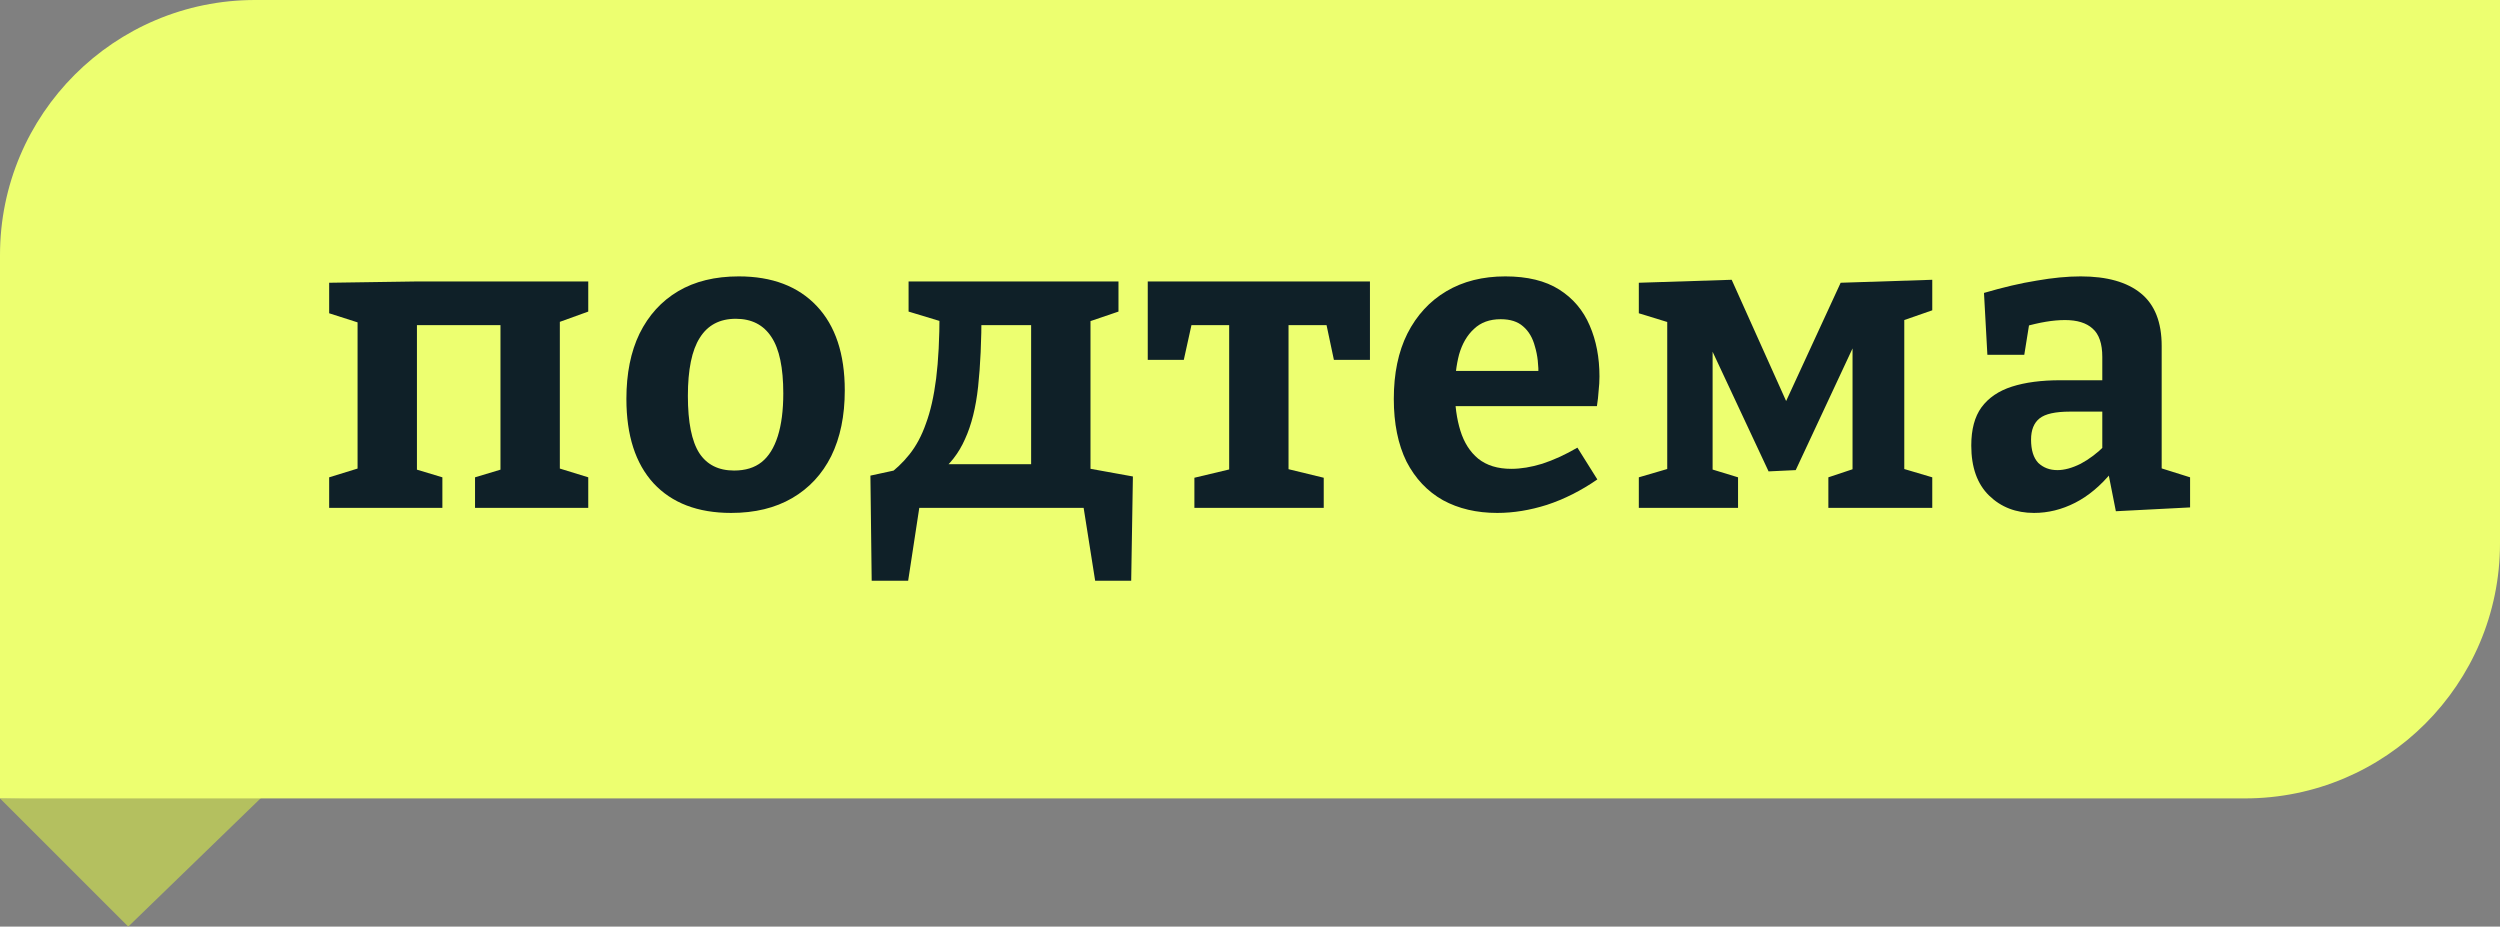
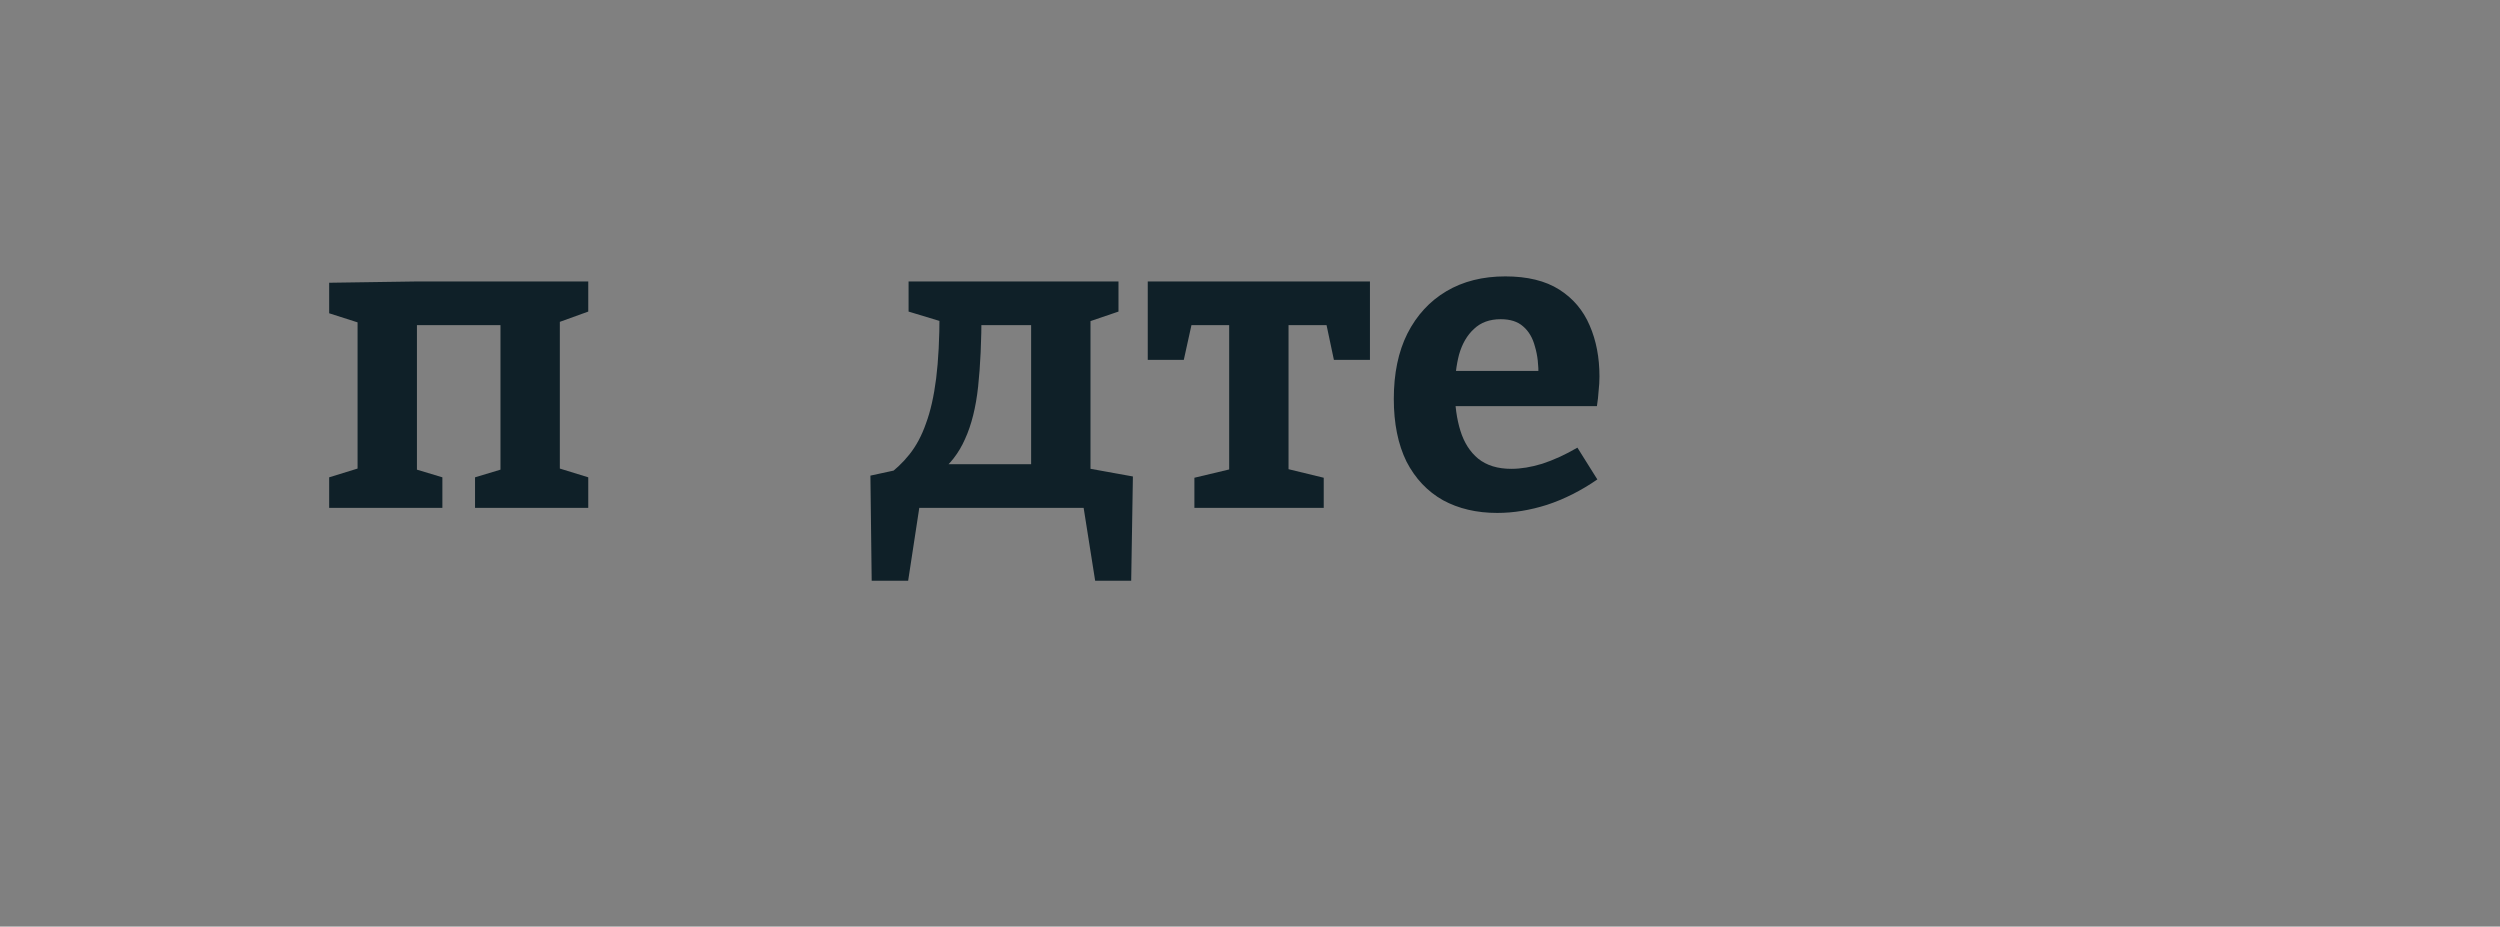
<svg xmlns="http://www.w3.org/2000/svg" viewBox="5325.5 4750 1349 500" width="1349" height="500" data-guides="{&quot;vertical&quot;:[],&quot;horizontal&quot;:[]}">
  <rect x="5325.5" y="4750" width="1349" height="500" fill="#808080" stroke="none" />
-   <path fill="#B4C05F" stroke="none" fill-opacity="1" stroke-width="1" stroke-opacity="1" color="rgb(51, 51, 51)" font-size-adjust="none" id="tSvge4bf5d99b0" title="Path 10" d="M 5394.703 5250 C 5371.635 5226.94 5348.568 5203.881 5325.5 5180.821C 5373.139 5180.068 5420.778 5179.316 5468.417 5178.563C 5443.846 5202.375 5419.274 5226.188 5394.703 5250Z" />
-   <path fill="#EDFF70" stroke="none" fill-opacity="1" stroke-width="1" stroke-opacity="1" color="rgb(51, 51, 51)" font-size-adjust="none" id="tSvg113683c5e9b" title="Path 11" d="M 5325.5 4887.658 C 5325.5 4811.632 5387.132 4750 5463.158 4750C 5866.939 4750 6270.719 4750 6674.5 4750C 6674.5 4847.72 6674.5 4945.441 6674.5 5043.161C 6674.5 5119.188 6612.87 5180.819 6536.84 5180.819C 6133.06 5180.819 5729.28 5180.819 5325.5 5180.819C 5325.5 5083.099 5325.5 4985.378 5325.5 4887.658Z" />
  <path fill="#0F2028" stroke="none" fill-opacity="1" stroke-width="1" stroke-opacity="1" color="rgb(51, 51, 51)" font-size-adjust="none" id="tSvg17d4329b8b2" title="Path 12" d="M 5503.114 5024.031 C 5503.114 5018.541 5503.114 5013.052 5503.114 5007.562C 5510.284 5005.351 5517.453 5003.14 5524.623 5000.929C 5522.564 5004.284 5520.504 5007.638 5518.445 5010.993C 5518.445 4978.97 5518.445 4946.946 5518.445 4914.923C 5521.191 4918.812 5523.936 4922.7 5526.682 4926.589C 5518.826 4924.073 5510.97 4921.556 5503.114 4919.04C 5503.114 4913.55 5503.114 4908.061 5503.114 4902.571C 5518.674 4902.342 5534.233 4902.114 5549.793 4901.885C 5580.836 4901.885 5611.878 4901.885 5642.921 4901.885C 5642.921 4907.298 5642.921 4912.712 5642.921 4918.125C 5635.751 4920.717 5628.582 4923.31 5621.412 4925.902C 5623.471 4922.014 5625.531 4918.125 5627.59 4914.237C 5627.59 4946.489 5627.59 4978.741 5627.59 5010.993C 5625.531 5007.638 5623.471 5004.284 5621.412 5000.929C 5628.582 5003.14 5635.751 5005.351 5642.921 5007.562C 5642.921 5013.052 5642.921 5018.541 5642.921 5024.031C 5622.556 5024.031 5602.192 5024.031 5581.827 5024.031C 5581.827 5018.541 5581.827 5013.052 5581.827 5007.562C 5588.158 5005.656 5594.488 5003.75 5600.819 5001.844C 5599.065 5004.894 5597.31 5007.943 5595.556 5010.993C 5595.556 4979.732 5595.556 4948.471 5595.556 4917.21C 5598.378 4919.955 5601.2 4922.7 5604.022 4925.445C 5583.429 4925.445 5562.835 4925.445 5542.242 4925.445C 5544.988 4922.7 5547.733 4919.955 5550.479 4917.21C 5550.479 4948.471 5550.479 4979.732 5550.479 5010.993C 5548.725 5007.943 5546.97 5004.894 5545.216 5001.844C 5551.547 5003.75 5557.877 5005.656 5564.208 5007.562C 5564.208 5013.052 5564.208 5018.541 5564.208 5024.031C 5543.843 5024.031 5523.479 5024.031 5503.114 5024.031Z" />
-   <path fill="#0F2028" stroke="none" fill-opacity="1" stroke-width="1" stroke-opacity="1" color="rgb(51, 51, 51)" font-size-adjust="none" id="tSvg7fd7c959af" title="Path 13" d="M 5724.138 4899.14 C 5742.138 4899.14 5756.172 4904.477 5766.24 4915.152C 5776.308 4925.826 5781.342 4940.999 5781.342 4960.671C 5781.342 4974.395 5778.901 4986.213 5774.02 4996.125C 5769.138 5005.885 5762.121 5013.433 5752.969 5018.77C 5743.816 5024.107 5732.833 5026.776 5720.019 5026.776C 5702.019 5026.776 5688.061 5021.439 5678.146 5010.764C 5668.383 5000.09 5663.502 4984.917 5663.502 4965.245C 5663.502 4951.521 5665.866 4939.779 5670.595 4930.02C 5675.476 4920.108 5682.417 4912.483 5691.417 4907.146C 5700.417 4901.809 5711.324 4899.14 5724.138 4899.14ZM 5722.536 4922.014 C 5713.841 4922.014 5707.358 4925.445 5703.087 4932.307C 5698.815 4939.017 5696.68 4949.462 5696.68 4963.644C 5696.68 4977.826 5698.739 4988.119 5702.858 4994.524C 5706.977 5000.776 5713.231 5003.902 5721.621 5003.902C 5727.723 5003.902 5732.68 5002.377 5736.494 4999.327C 5740.307 4996.278 5743.206 4991.627 5745.189 4985.374C 5747.172 4979.122 5748.163 4971.421 5748.163 4962.272C 5748.163 4948.395 5746.028 4938.254 5741.757 4931.85C 5737.485 4925.293 5731.078 4922.014 5722.536 4922.014Z" />
  <path fill="#0F2028" stroke="none" fill-opacity="1" stroke-width="1" stroke-opacity="1" color="rgb(51, 51, 51)" font-size-adjust="none" id="tSvg199dd2e341" title="Path 14" d="M 5795.861 5063.374 C 5795.632 5044.465 5795.403 5025.556 5795.174 5006.647C 5803.259 5004.893 5811.344 5003.14 5819.429 5001.386C 5814.166 5003.292 5808.904 5005.198 5803.641 5007.104C 5808.522 5003.597 5812.717 4999.632 5816.225 4995.21C 5819.886 4990.635 5822.861 4985.069 5825.149 4978.512C 5827.59 4971.955 5829.42 4963.873 5830.641 4954.266C 5831.861 4944.507 5832.471 4932.688 5832.471 4918.812C 5835.217 4921.099 5837.963 4923.387 5840.709 4925.674C 5832.395 4923.158 5824.082 4920.641 5815.768 4918.125C 5815.768 4912.712 5815.768 4907.298 5815.768 4901.885C 5853.523 4901.885 5891.277 4901.885 5929.032 4901.885C 5929.032 4907.298 5929.032 4912.712 5929.032 4918.125C 5921.862 4920.565 5914.693 4923.005 5907.523 4925.445C 5909.659 4923.31 5911.794 4921.175 5913.93 4919.04C 5913.93 4948.319 5913.93 4977.597 5913.93 5006.876C 5911.871 5005.199 5909.811 5003.521 5907.752 5001.844C 5917.438 5003.597 5927.125 5005.351 5936.811 5007.104C 5936.506 5025.861 5936.201 5044.617 5935.896 5063.374C 5929.413 5063.374 5922.93 5063.374 5916.447 5063.374C 5914.159 5048.887 5911.87 5034.401 5909.582 5019.914C 5911.947 5021.286 5914.311 5022.659 5916.676 5024.031C 5882.735 5024.031 5848.794 5024.031 5814.853 5024.031C 5817.294 5022.659 5819.734 5021.286 5822.175 5019.914C 5819.963 5034.401 5817.751 5048.887 5815.539 5063.374C 5808.98 5063.374 5802.42 5063.374 5795.861 5063.374ZM 5831.556 5005.732 C 5831.632 5003.978 5831.709 5002.225 5831.785 5000.471C 5850.243 5000.471 5868.7 5000.471 5887.158 5000.471C 5885.404 5002.148 5883.65 5003.826 5881.896 5005.503C 5881.896 4976.453 5881.896 4947.404 5881.896 4918.354C 5883.574 4920.718 5885.252 4923.081 5886.93 4925.445C 5874.345 4925.445 5861.76 4925.445 5849.175 4925.445C 5851.158 4923.081 5853.141 4920.718 5855.124 4918.354C 5855.124 4933.908 5854.514 4947.328 5853.294 4958.612C 5852.073 4969.896 5849.709 4979.351 5846.2 4986.976C 5842.844 4994.6 5837.963 5000.852 5831.556 5005.732Z" />
  <path fill="#0F2028" stroke="none" fill-opacity="1" stroke-width="1" stroke-opacity="1" color="rgb(51, 51, 51)" font-size-adjust="none" id="tSvga59bbe8723" title="Path 15" d="M 5969.995 5024.031 C 5969.995 5018.618 5969.995 5013.204 5969.995 5007.791C 5978.309 5005.809 5986.622 5003.826 5994.936 5001.844C 5992.877 5004.589 5990.817 5007.333 5988.758 5010.078C 5988.758 4980.19 5988.758 4950.301 5988.758 4920.413C 5991.122 4922.09 5993.487 4923.768 5995.851 4925.445C 5985.02 4925.445 5974.19 4925.445 5963.359 4925.445C 5965.495 4923.386 5967.63 4921.328 5969.766 4919.269C 5967.936 4927.58 5966.105 4935.891 5964.275 4944.202C 5957.792 4944.202 5951.308 4944.202 5944.825 4944.202C 5944.825 4930.096 5944.825 4915.991 5944.825 4901.885C 5984.792 4901.885 6024.758 4901.885 6064.725 4901.885C 6064.725 4915.991 6064.725 4930.096 6064.725 4944.202C 6058.242 4944.202 6051.758 4944.202 6045.275 4944.202C 6043.597 4936.272 6041.92 4928.343 6040.242 4920.413C 6042.149 4922.09 6044.055 4923.768 6045.962 4925.445C 6035.36 4925.445 6024.759 4925.445 6014.157 4925.445C 6016.369 4923.768 6018.58 4922.09 6020.792 4920.413C 6020.792 4950.301 6020.792 4980.19 6020.792 5010.078C 6018.962 5007.333 6017.131 5004.589 6015.301 5001.844C 6023.462 5003.826 6031.623 5005.809 6039.784 5007.791C 6039.784 5013.204 6039.784 5018.618 6039.784 5024.031C 6016.521 5024.031 5993.258 5024.031 5969.995 5024.031Z" />
  <path fill="#0F2028" stroke="none" fill-opacity="1" stroke-width="1" stroke-opacity="1" color="rgb(51, 51, 51)" font-size-adjust="none" id="tSvg935fd869a2" title="Path 16" d="M 6133.427 5026.776 C 6122.291 5026.776 6112.528 5024.489 6104.138 5019.914C 6095.748 5015.187 6089.189 5008.248 6084.46 4999.099C 6079.884 4989.797 6077.596 4978.512 6077.596 4965.245C 6077.596 4951.521 6080.036 4939.779 6084.918 4930.02C 6089.952 4920.108 6096.969 4912.483 6105.969 4907.146C 6114.969 4901.809 6125.571 4899.14 6137.774 4899.14C 6149.673 4899.14 6159.359 4901.504 6166.834 4906.231C 6174.309 4910.958 6179.8 4917.439 6183.309 4925.674C 6186.817 4933.756 6188.571 4942.905 6188.571 4953.122C 6188.571 4955.715 6188.419 4958.307 6188.114 4960.899C 6187.961 4963.492 6187.656 4966.237 6187.199 4969.134C 6159.283 4969.134 6131.368 4969.134 6103.452 4969.134C 6103.452 4962.806 6103.452 4956.477 6103.452 4950.149C 6122.215 4950.149 6140.978 4950.149 6159.741 4950.149C 6158.368 4951.14 6156.995 4952.131 6155.622 4953.122C 6155.774 4947.023 6155.164 4941.685 6153.791 4937.111C 6152.571 4932.383 6150.435 4928.724 6147.385 4926.131C 6144.486 4923.539 6140.444 4922.243 6135.257 4922.243C 6129.308 4922.243 6124.503 4923.996 6120.842 4927.504C 6117.181 4930.858 6114.511 4935.433 6112.833 4941.228C 6111.308 4947.023 6110.545 4953.504 6110.545 4960.671C 6110.545 4968.753 6111.537 4975.996 6113.52 4982.401C 6115.503 4988.805 6118.706 4993.838 6123.13 4997.497C 6127.706 5001.157 6133.656 5002.987 6140.978 5002.987C 6146.164 5002.987 6151.732 5002.072 6157.681 5000.242C 6163.783 4998.26 6170.114 4995.363 6176.673 4991.55C 6180.258 4997.269 6183.842 5002.987 6187.427 5008.706C 6178.58 5014.805 6169.503 5019.38 6160.198 5022.43C 6151.046 5025.327 6142.122 5026.776 6133.427 5026.776Z" />
-   <path fill="#0F2028" stroke="none" fill-opacity="1" stroke-width="1" stroke-opacity="1" color="rgb(51, 51, 51)" font-size-adjust="none" id="tSvg17f8eff1a62" title="Path 17" d="M 6245.044 4930.02 C 6246.57 4930.02 6248.095 4930.02 6249.621 4930.02C 6249.621 4956.172 6249.621 4982.325 6249.621 5008.477C 6248.706 5006.495 6247.79 5004.512 6246.875 5002.53C 6252.366 5004.207 6257.858 5005.885 6263.349 5007.562C 6263.349 5013.052 6263.349 5018.541 6263.349 5024.031C 6245.502 5024.031 6227.654 5024.031 6209.807 5024.031C 6209.807 5018.541 6209.807 5013.052 6209.807 5007.562C 6216.061 5005.732 6222.315 5003.902 6228.569 5002.072C 6227.425 5004.207 6226.281 5006.342 6225.137 5008.477C 6225.137 4977.979 6225.137 4947.48 6225.137 4916.982C 6226.739 4919.727 6228.34 4922.471 6229.942 4925.216C 6223.23 4923.157 6216.519 4921.099 6209.807 4919.04C 6209.807 4913.55 6209.807 4908.061 6209.807 4902.571C 6226.51 4902.037 6243.214 4901.504 6259.917 4900.97C 6271.968 4927.809 6284.019 4954.647 6296.07 4981.486C 6291.494 4981.486 6286.917 4981.486 6282.341 4981.486C 6294.468 4955.181 6306.596 4928.876 6318.723 4902.571C 6335.199 4902.037 6351.674 4901.504 6368.15 4900.97C 6368.15 4906.46 6368.15 4911.949 6368.15 4917.439C 6361.36 4919.803 6354.57 4922.166 6347.78 4924.53C 6349.537 4921.861 6351.293 4919.193 6353.05 4916.524C 6353.05 4947.099 6353.05 4977.673 6353.05 5008.248C 6351.903 5006.189 6350.757 5004.131 6349.61 5002.072C 6355.79 5003.902 6361.97 5005.732 6368.15 5007.562C 6368.15 5013.052 6368.15 5018.541 6368.15 5024.031C 6349.462 5024.031 6330.775 5024.031 6312.087 5024.031C 6312.087 5018.541 6312.087 5013.052 6312.087 5007.562C 6317.578 5005.732 6323.069 5003.902 6328.56 5002.072C 6327.417 5003.749 6326.273 5005.427 6325.13 5007.104C 6325.13 4980.647 6325.13 4954.189 6325.13 4927.732C 6326.73 4927.732 6328.33 4927.732 6329.93 4927.732C 6318.109 4953.046 6306.289 4978.359 6294.468 5003.673C 6289.587 5003.902 6284.705 5004.131 6279.824 5004.36C 6268.231 4979.58 6256.637 4954.8 6245.044 4930.02Z" />
-   <path fill="#0F2028" stroke="none" fill-opacity="1" stroke-width="1" stroke-opacity="1" color="rgb(51, 51, 51)" font-size-adjust="none" id="tSvgda951fef1d" title="Path 18" d="M 6491.94 5007.791 C 6490.49 5005.656 6489.04 5003.521 6487.59 5001.386C 6494.15 5003.445 6500.71 5005.503 6507.27 5007.562C 6507.27 5012.975 6507.27 5018.389 6507.27 5023.802C 6493.92 5024.488 6480.57 5025.175 6467.22 5025.861C 6465.773 5018.541 6464.327 5011.222 6462.88 5003.902C 6463.643 5004.131 6464.407 5004.359 6465.17 5004.588C 6459.06 5012.06 6452.43 5017.626 6445.26 5021.286C 6438.09 5024.946 6430.69 5026.776 6423.06 5026.776C 6413.3 5026.776 6405.22 5023.65 6398.81 5017.398C 6392.4 5011.146 6389.2 5002.148 6389.2 4990.407C 6389.2 4981.715 6391.03 4974.852 6394.69 4969.82C 6398.5 4964.635 6404 4960.899 6411.16 4958.612C 6418.33 4956.325 6427.03 4955.181 6437.25 4955.181C 6445.563 4955.181 6453.877 4955.181 6462.19 4955.181C 6461.427 4956.02 6460.663 4956.858 6459.9 4957.697C 6459.9 4952.665 6459.9 4947.632 6459.9 4942.6C 6459.9 4935.433 6458.15 4930.325 6454.64 4927.275C 6451.28 4924.225 6446.33 4922.7 6439.77 4922.7C 6436.56 4922.7 6433.13 4923.005 6429.47 4923.615C 6425.81 4924.225 6421.84 4925.14 6417.57 4926.36C 6418.637 4925.216 6419.703 4924.073 6420.77 4922.929C 6419.78 4929.105 6418.79 4935.281 6417.8 4941.457C 6411.163 4941.457 6404.527 4941.457 6397.89 4941.457C 6397.28 4930.325 6396.67 4919.193 6396.06 4908.061C 6406.44 4905.011 6415.89 4902.8 6424.44 4901.428C 6433.13 4899.903 6441.06 4899.14 6448.23 4899.14C 6462.42 4899.14 6473.25 4902.19 6480.72 4908.29C 6488.2 4914.389 6491.94 4923.844 6491.94 4936.653C 6491.94 4960.366 6491.94 4984.078 6491.94 5007.791ZM 6421.46 4987.204 C 6421.46 4992.846 6422.76 4997.04 6425.35 4999.785C 6428.1 5002.377 6431.53 5003.673 6435.65 5003.673C 6439.46 5003.673 6443.66 5002.53 6448.23 5000.242C 6452.81 4997.802 6457.16 4994.524 6461.28 4990.407C 6460.82 4992.237 6460.36 4994.066 6459.9 4995.896C 6459.9 4987.204 6459.9 4978.512 6459.9 4969.82C 6460.663 4970.583 6461.427 4971.345 6462.19 4972.108C 6455.63 4972.108 6449.07 4972.108 6442.51 4972.108C 6434.58 4972.108 6429.09 4973.327 6426.04 4975.767C 6422.99 4978.207 6421.46 4982.02 6421.46 4987.204Z" />
  <defs />
</svg>